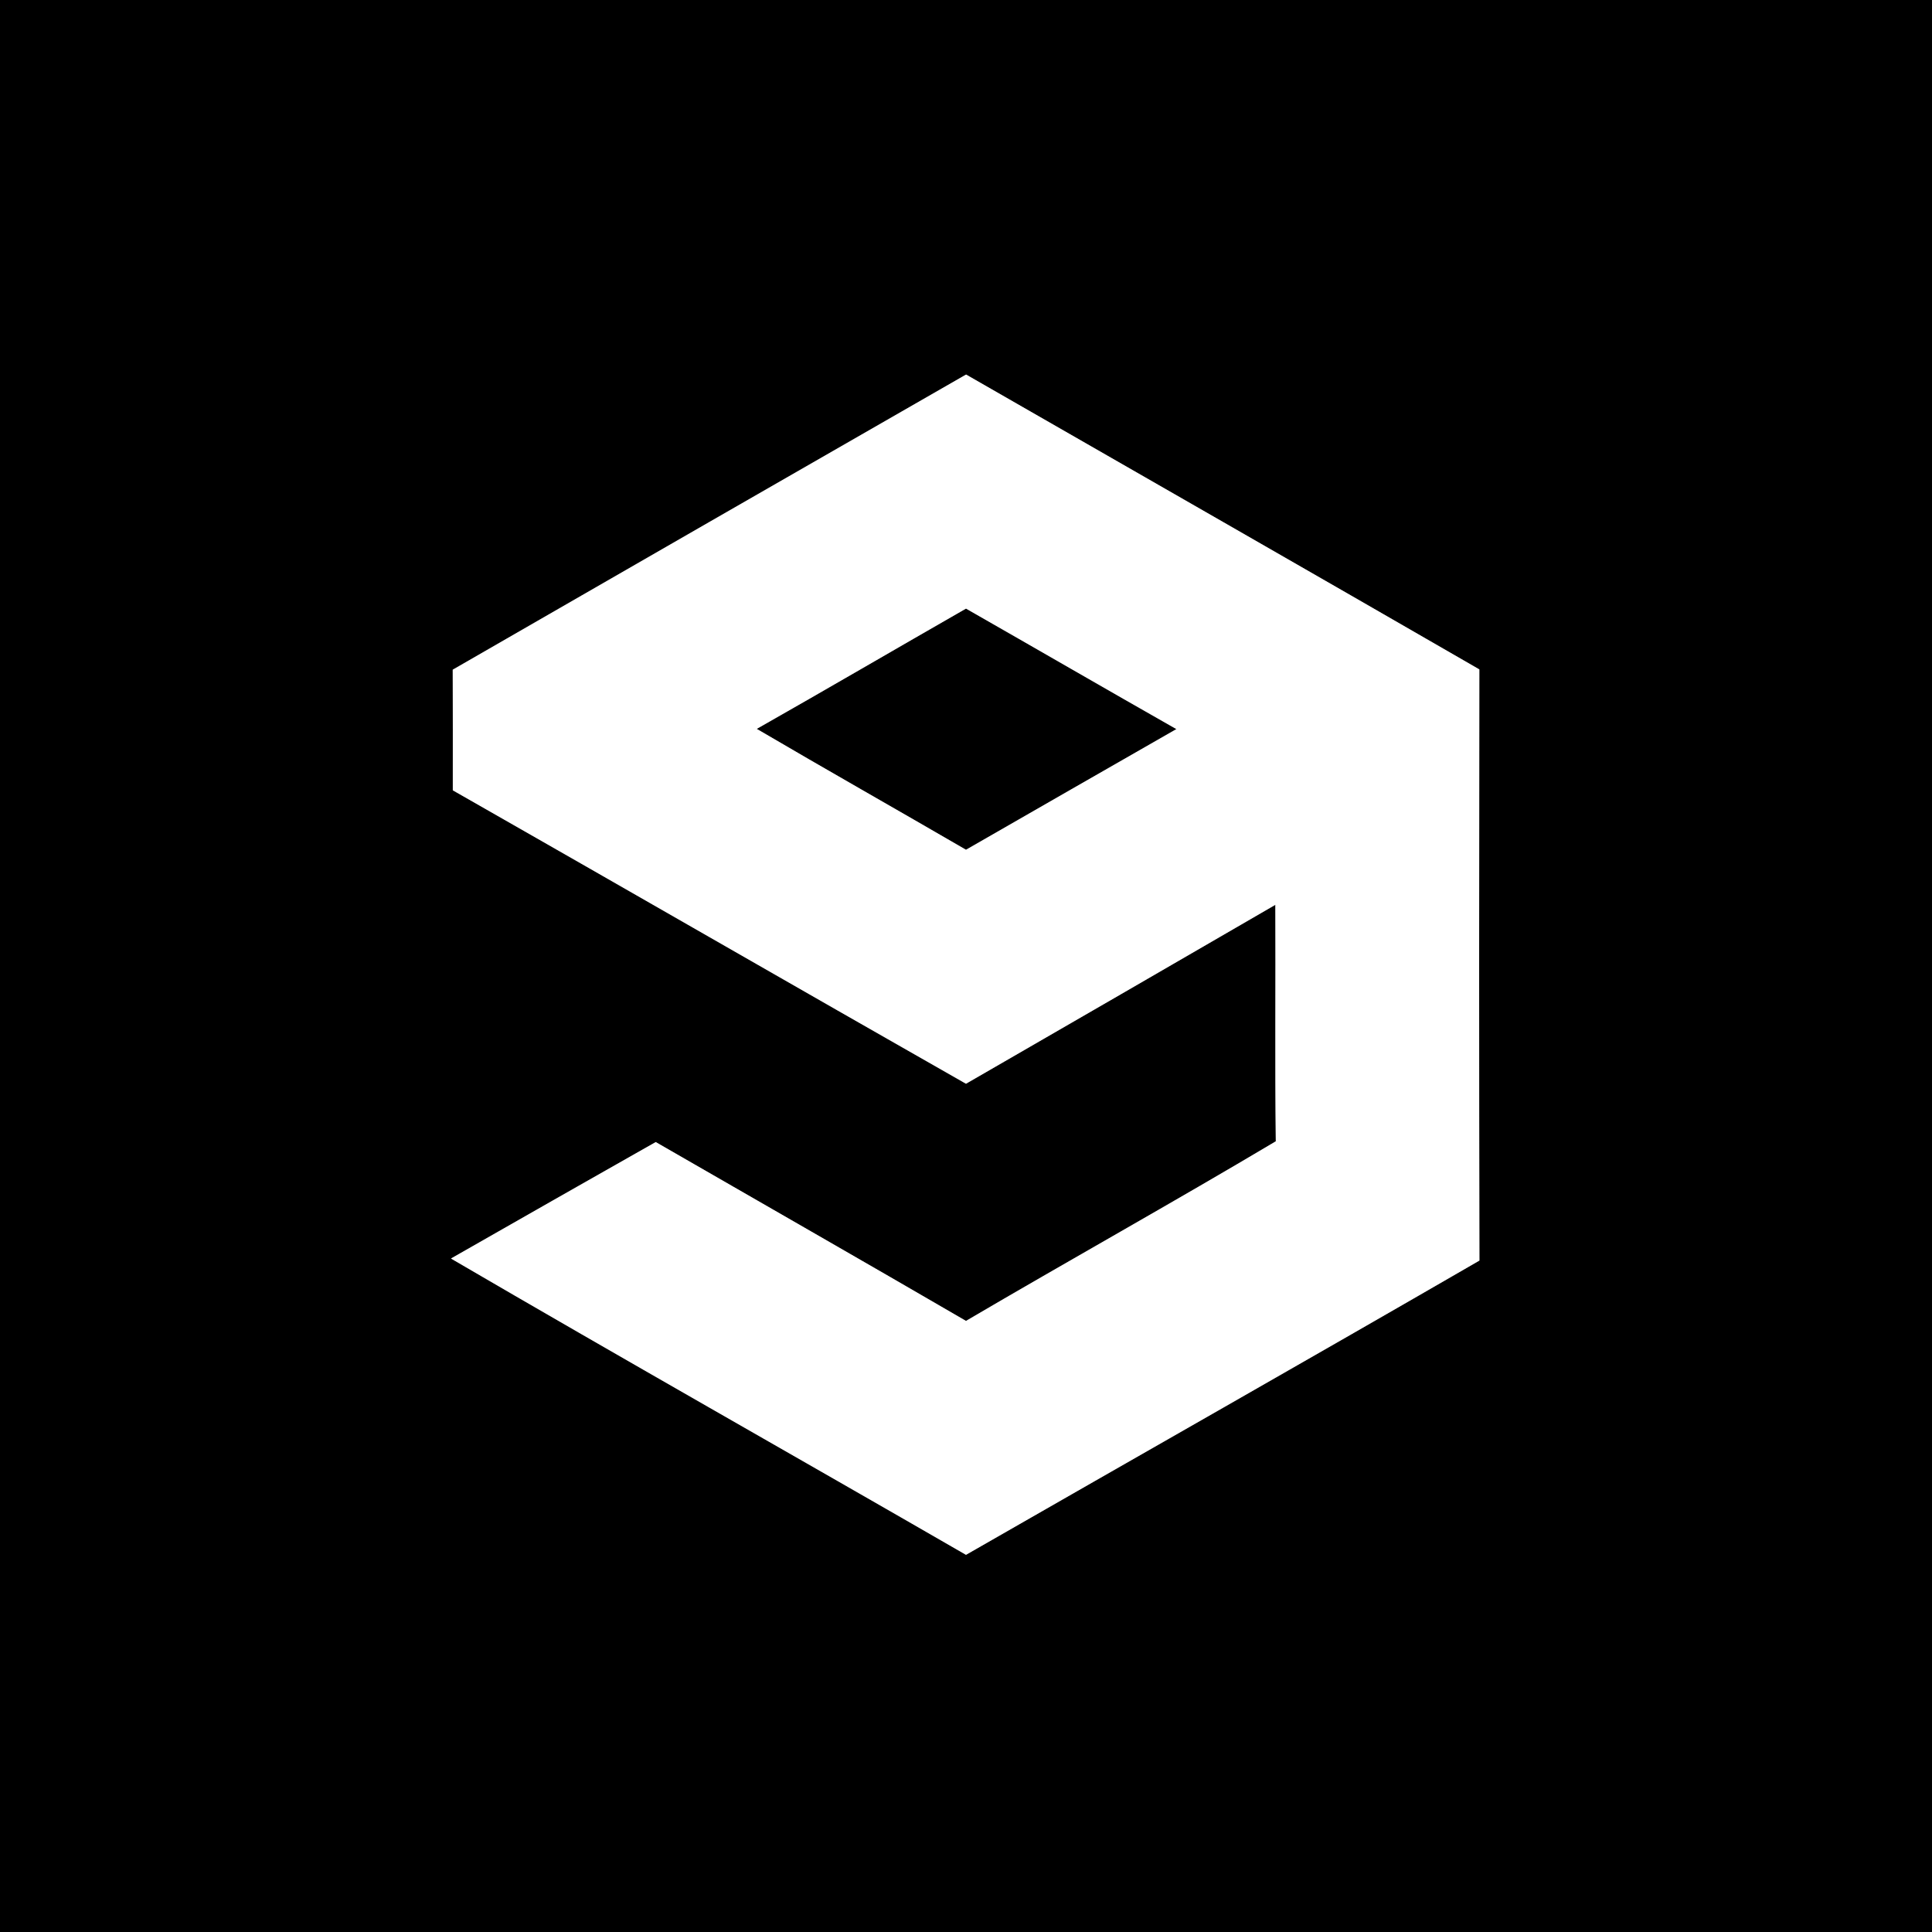
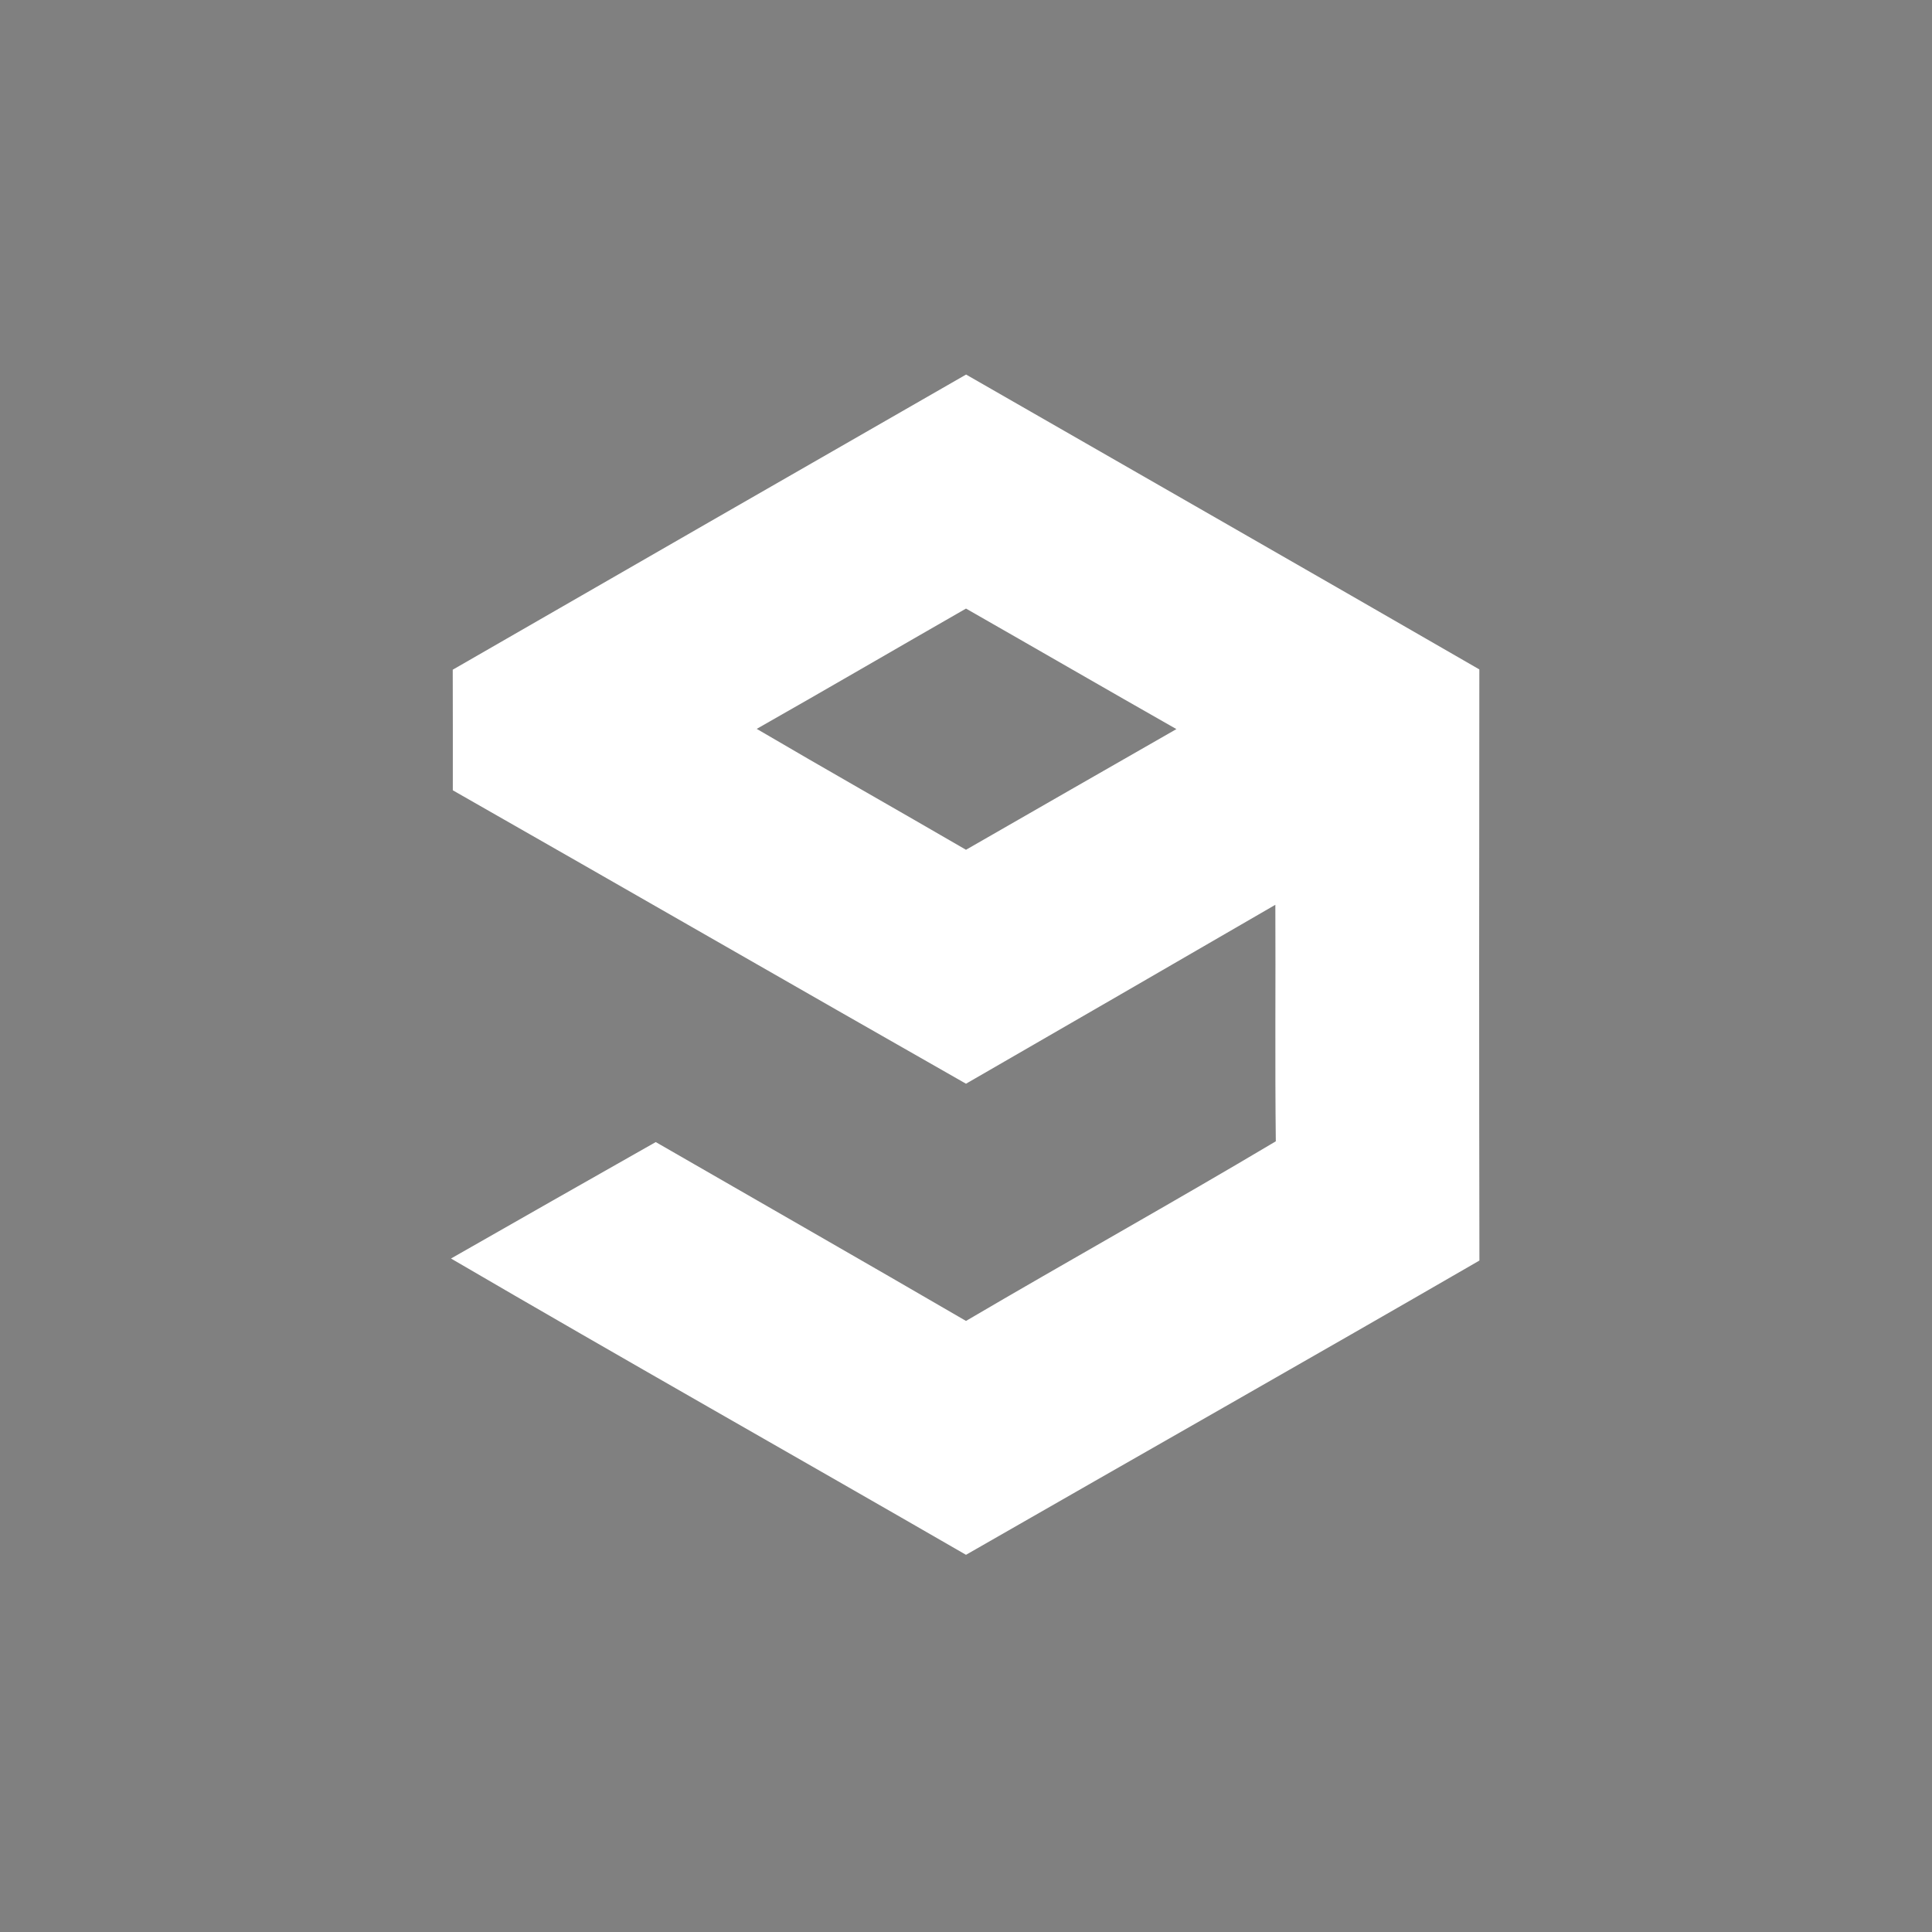
<svg xmlns="http://www.w3.org/2000/svg" width="2500" height="2500" viewBox="0 0 256 256">
  <rect x="0" y="0" width="256" height="256" fill="#808080" stroke="none" />
-   <path d="M0 0h256v256H0V0m59.99 88.74c.02 5.32.01 10.65.01 15.98 22.69 12.93 45.31 25.97 68 38.88 13.67-7.89 27.34-15.79 40.99-23.709.05 10.45-.061 20.89.061 31.34-13.591 8.09-27.41 15.789-41.051 23.8-13.67-7.95-27.41-15.8-41.11-23.7-9.06 5.12-18.09 10.279-27.13 15.43 22.66 13.23 45.51 26.141 68.24 39.26 22.67-13.01 45.4-25.899 68.029-38.989-.049-26.11-.039-52.22-.01-78.33-22.64-13.07-45.34-26.05-68.009-39.07A40988.169 40988.169 0 0 0 59.99 88.74z" />
-   <path d="M100.27 96.58c9.27-5.26 18.48-10.64 27.73-15.94 9.301 5.31 18.57 10.68 27.88 15.97-9.31 5.32-18.59 10.66-27.88 15.99-9.23-5.36-18.53-10.62-27.73-16.02z" />
  <g>
    <path d="M59.99 88.74c22.67-13.06 45.34-26.1 68.021-39.11 22.669 13.02 45.37 26 68.009 39.07-.029 26.11-.039 52.22.01 78.33-22.63 13.09-45.36 25.98-68.03 38.99-22.73-13.119-45.58-26.029-68.24-39.26 9.04-5.15 18.07-10.31 27.13-15.43 13.7 7.9 27.44 15.75 41.11 23.7 13.641-8.011 27.46-15.71 41.051-23.8-.121-10.45-.011-20.891-.061-31.34-13.65 7.92-27.32 15.82-40.99 23.709-22.69-12.91-45.31-25.95-68-38.88 0-5.329.01-10.659-.01-15.979m40.28 7.84c9.2 5.4 18.5 10.66 27.73 16.02 9.29-5.33 18.57-10.67 27.88-15.99-9.31-5.29-18.579-10.66-27.88-15.97-9.25 5.3-18.46 10.68-27.73 15.94z" fill="#fff" />
  </g>
</svg>